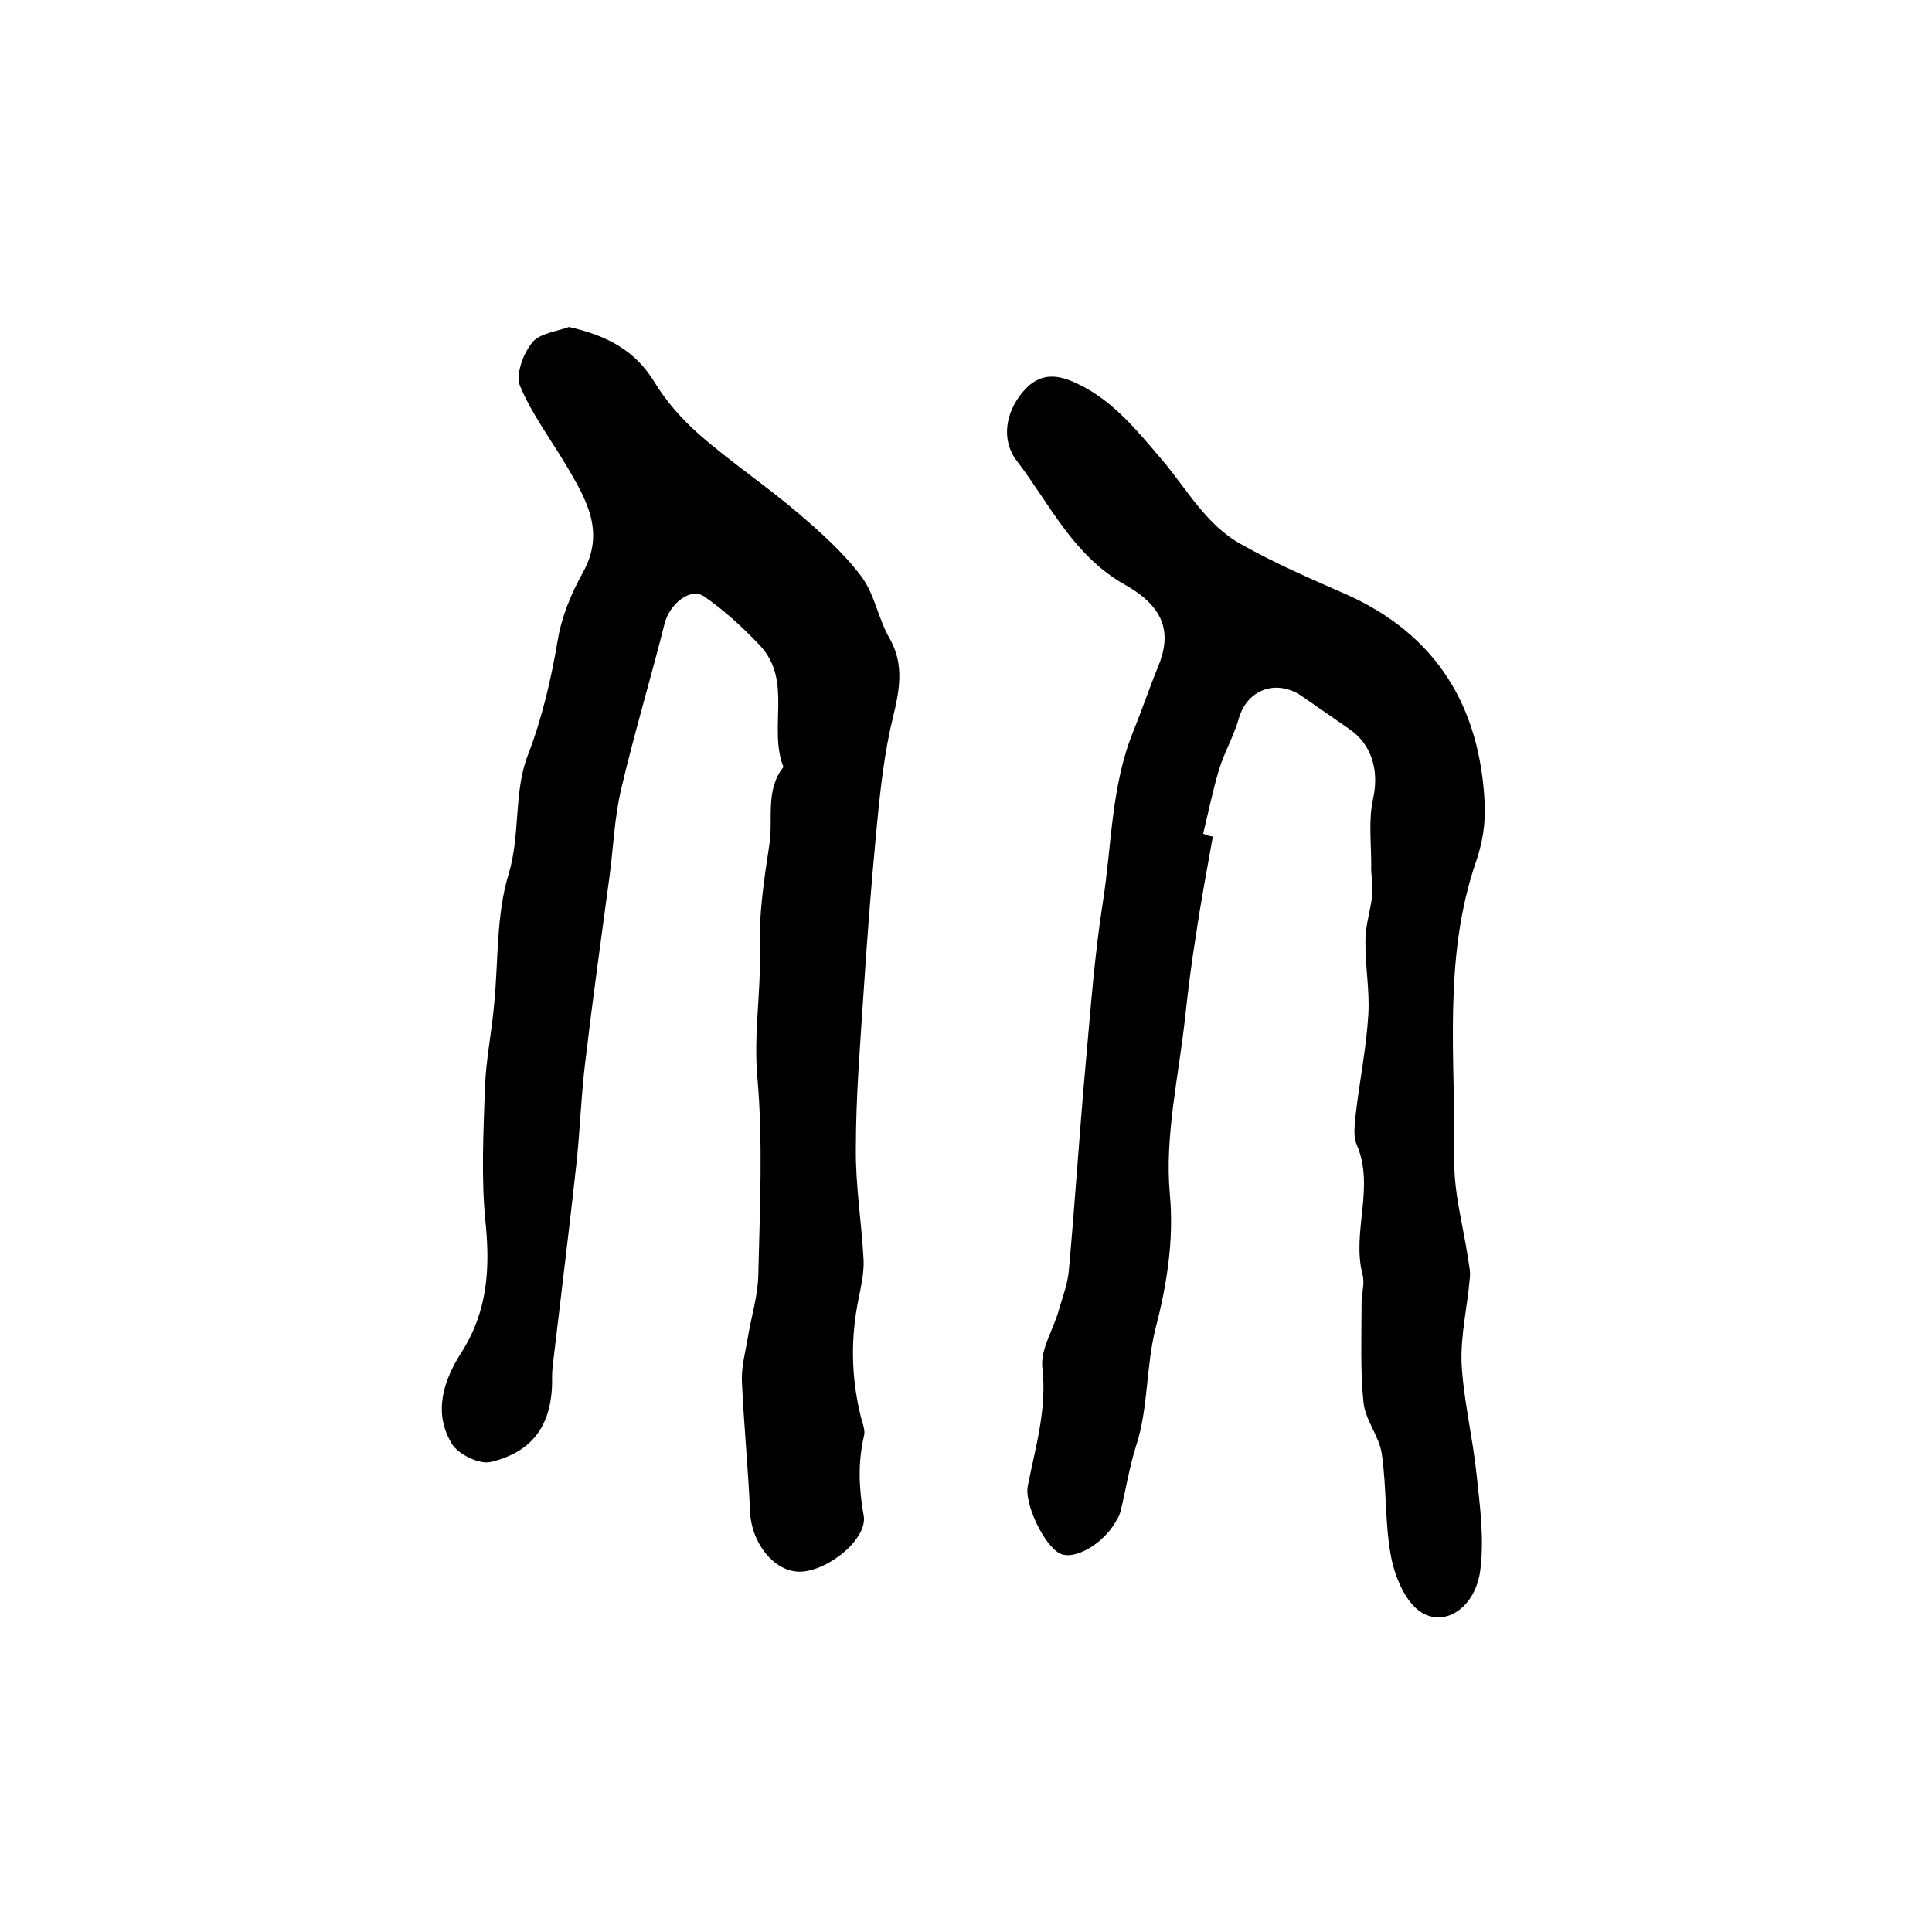
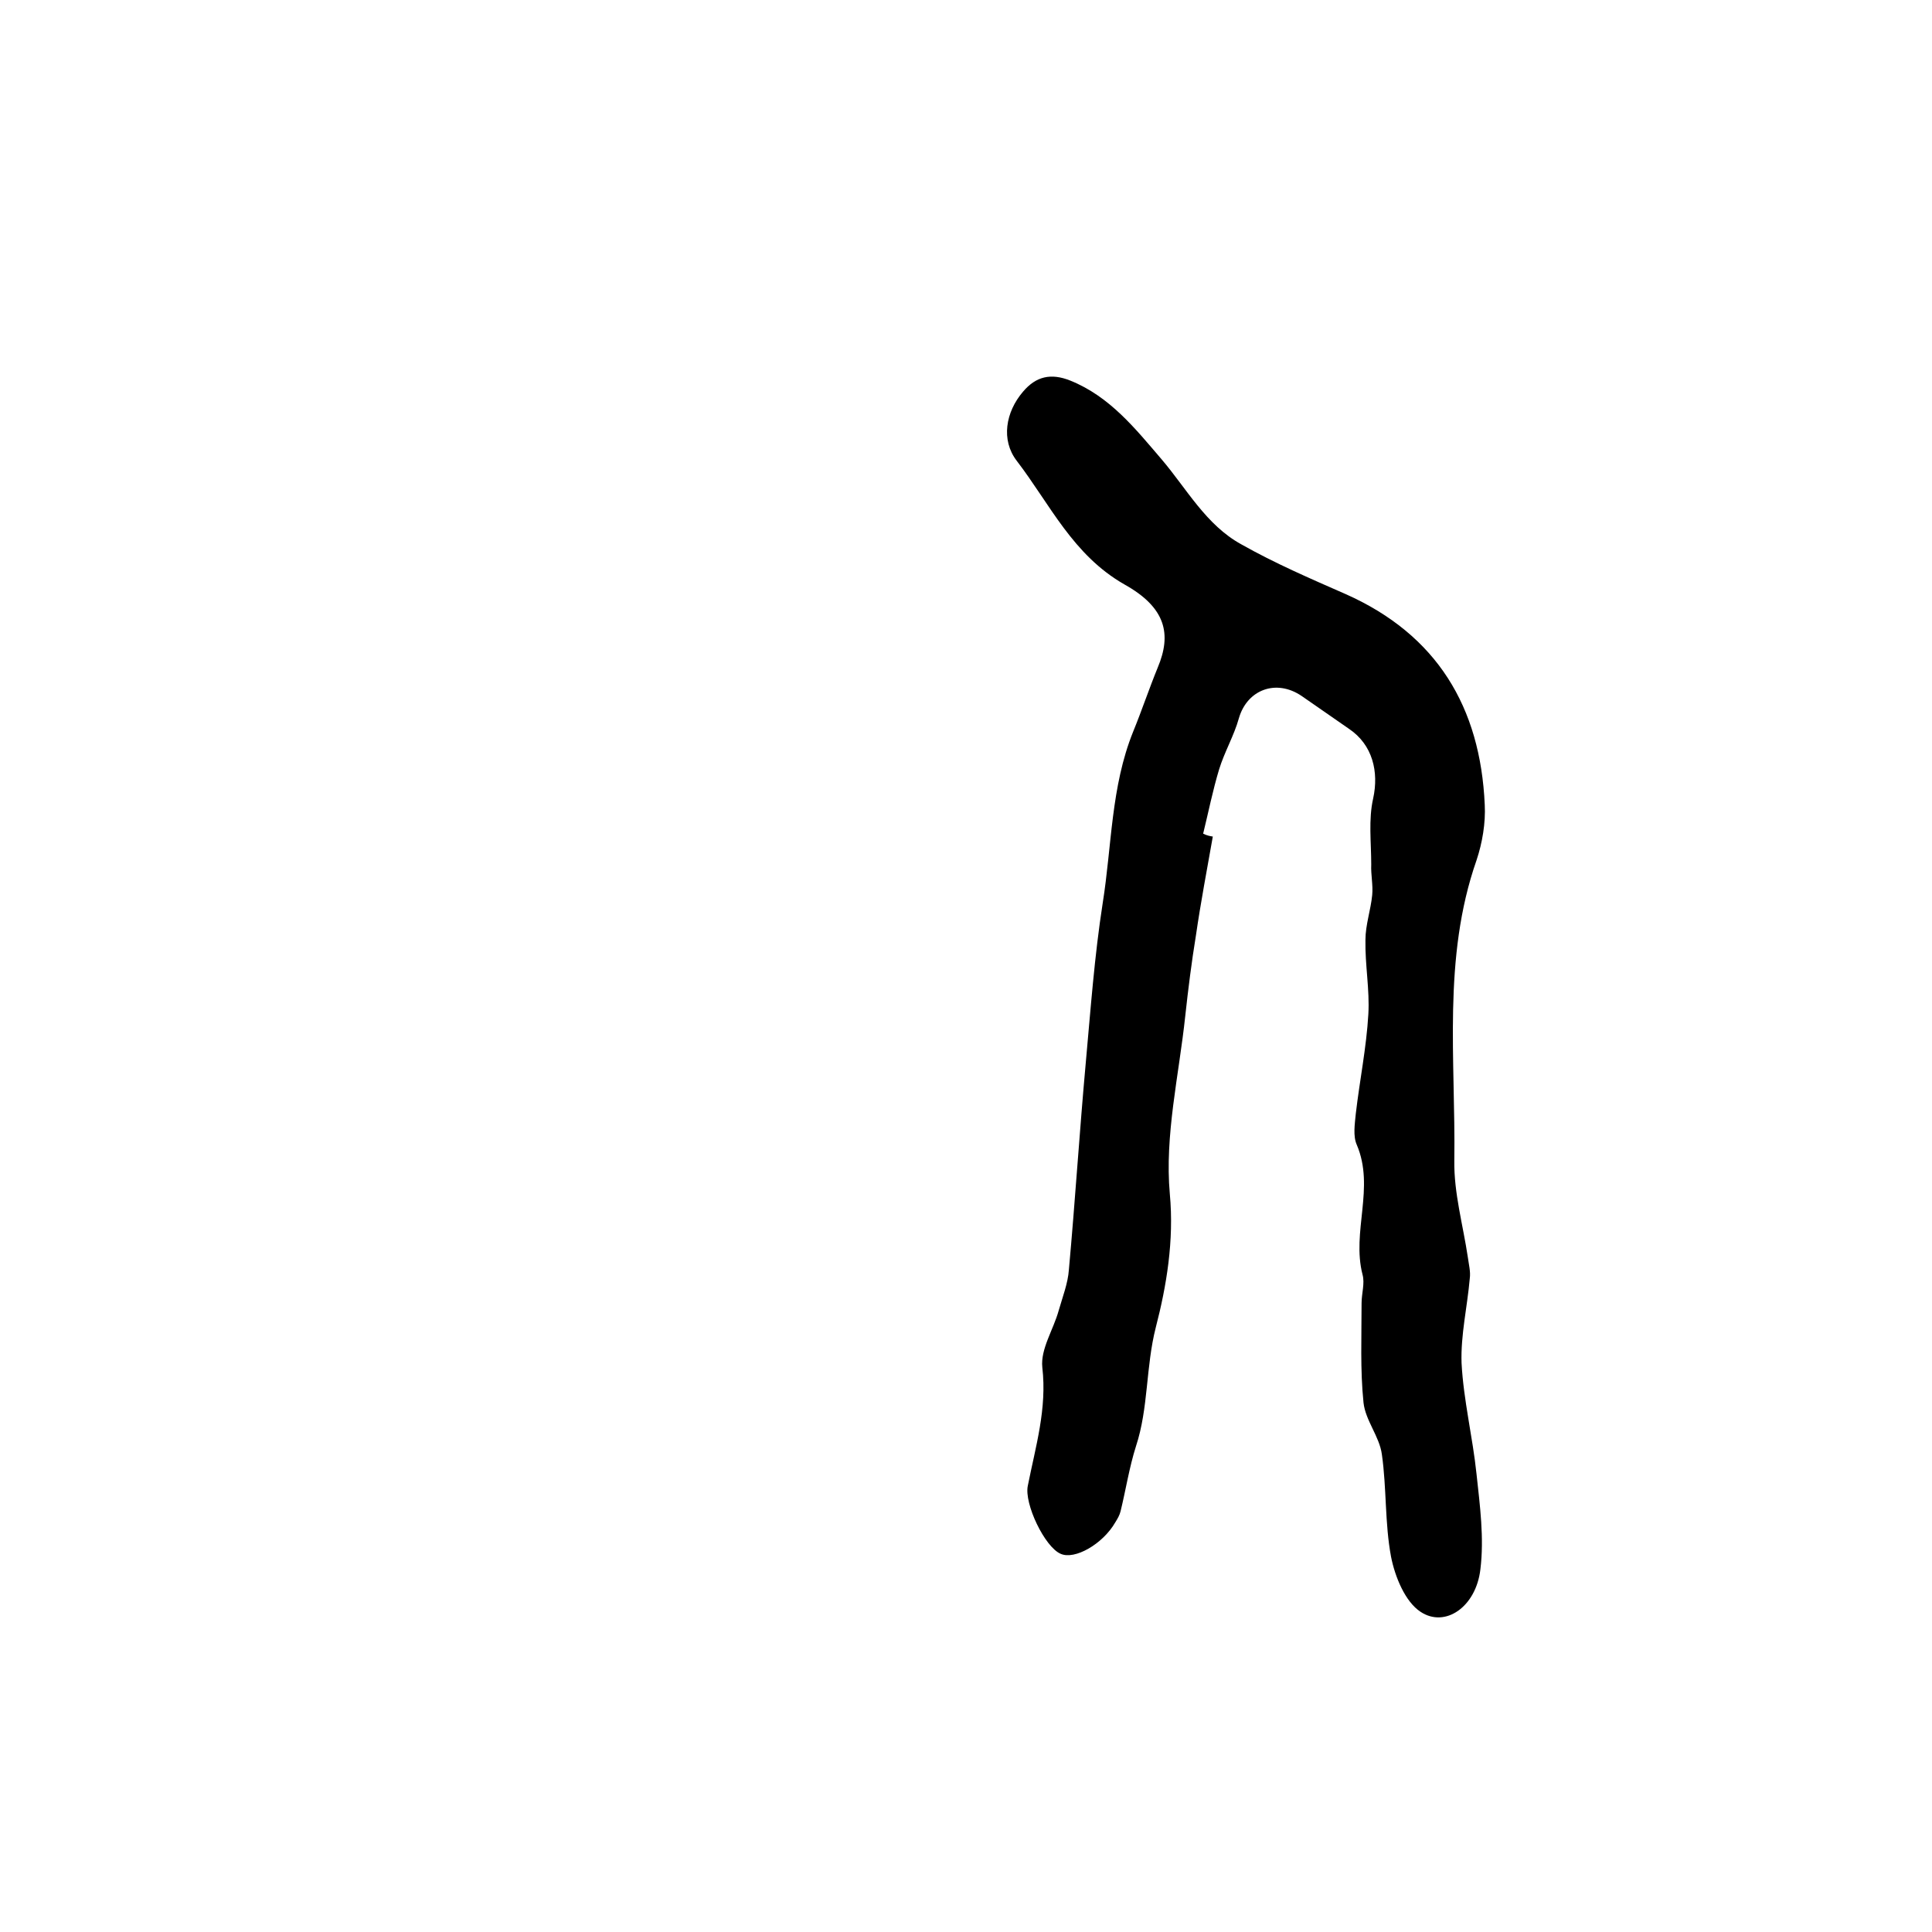
<svg xmlns="http://www.w3.org/2000/svg" version="1.1" id="图层_1" x="0px" y="0px" viewBox="0 0 400 400" style="enable-background:new 0 0 400 400;" xml:space="preserve">
  <style type="text/css">
	.st0{fill:#FFFFFF;}
</style>
  <g>
-     <path d="M117.8,67.7c8,1.8,13.7,4.9,17.7,11.4c2.4,4,5.7,7.7,9.2,10.8c6.5,5.7,13.8,10.6,20.4,16.2c4.7,4,9.5,8.3,13.2,13.2   c2.8,3.7,3.5,8.8,5.9,12.9c3.7,6.6,1.4,12.8,0,19.3c-1.5,7.2-2.2,14.6-2.9,22c-1,10.6-1.8,21.3-2.5,31.9   c-0.7,10.8-1.6,21.5-1.6,32.3c-0.1,7.7,1.2,15.5,1.6,23.2c0.1,2.6-0.5,5.3-1,7.8c-1.7,8.1-1.6,16.1,0.3,24.1   c0.3,1.5,1.1,3.1,0.8,4.4c-1.3,5.5-1.1,10.9-0.1,16.5c1,5-7.8,11.9-13.5,11.7c-5.2-0.2-9.7-6-10-12.3c-0.4-9.1-1.3-18.1-1.7-27.2   c-0.1-2.9,0.7-5.9,1.2-8.8c0.7-4.4,2.1-8.7,2.2-13.1c0.3-13.7,1-27.4-0.2-41c-0.8-9,0.8-17.7,0.5-26.5c-0.2-7.2,0.9-14.5,2-21.7   c0.8-5.3-0.9-11.2,2.9-16c-3.2-8.1,2-17.9-4.9-25.2c-3.5-3.7-7.3-7.2-11.5-10.1c-2.9-2-7.2,1.6-8.2,5.6c-2.9,11.5-6.3,22.8-9,34.3   c-1.4,5.9-1.6,12-2.4,18c-1.7,12.7-3.5,25.5-5,38.2c-0.9,7.2-1.1,14.5-1.9,21.7c-1.4,12.8-3,25.6-4.5,38.4   c-0.2,1.8-0.5,3.6-0.5,5.4c0.2,9.5-3.7,15.5-12.8,17.6c-2.3,0.5-6.6-1.6-7.9-3.7c-4-6.5-1.8-13.2,2-19.1c5.4-8.5,5.9-17.4,4.9-27.1   c-0.9-9.1-0.4-18.4-0.1-27.6c0.2-5.7,1.4-11.5,1.9-17.2c0.9-9,0.4-18.5,3-27c2.5-8.3,1-17,4-24.7c3-7.8,4.8-15.7,6.2-23.9   c0.8-4.8,2.8-9.6,5.2-13.9c4.6-8.3,0.8-14.9-3.2-21.7c-3.3-5.6-7.3-10.9-9.8-16.8c-1-2.4,0.6-6.8,2.5-9.1   C111.7,69,115.4,68.6,117.8,67.7z" />
    <path d="M251.1,173.2c-1.2,6.8-2.5,13.6-3.5,20.5c-0.9,5.5-1.6,11.1-2.2,16.6c-1.3,12.3-4.3,24.8-3.2,36.9   c0.9,9.7-0.7,19.1-2.9,27.6c-2.1,8.2-1.5,16.7-4.1,24.6c-1.4,4.4-2.1,9-3.2,13.5c-0.2,0.8-0.6,1.5-1.1,2.3   c-2.6,4.5-8.4,7.8-11.3,6.5c-3.3-1.4-7.6-10.4-6.8-14.1c1.6-8.1,4-15.9,3-24.5c-0.4-3.8,2.3-7.8,3.4-11.8c0.8-2.8,1.9-5.6,2.1-8.4   c1.3-14.3,2.2-28.6,3.5-42.9c1-11,1.8-22.1,3.5-33c1.9-11.9,1.7-24.1,6.3-35.5c1.8-4.4,3.3-8.9,5.1-13.3c2.9-6.9,1.7-12.4-6.9-17.2   c-10.7-6.1-15.4-16.6-22.3-25.6c-3.3-4.3-2.3-10.1,1.3-14.3c2.7-3.2,5.8-3.9,9.8-2.3c8.2,3.3,13.5,10,18.9,16.3   c5.2,6.1,9.2,13.6,16.5,17.6c6.9,3.9,14.3,7.1,21.6,10.3c18.9,8.4,27.9,23.4,28.8,43.6c0.2,3.8-0.5,7.9-1.7,11.5   c-7.1,20.3-4.3,41.4-4.6,62.2c-0.1,6.7,1.8,13.3,2.8,20c0.2,1.5,0.6,3,0.4,4.4c-0.5,5.8-1.9,11.7-1.7,17.5c0.4,7.7,2.3,15.3,3.1,23   c0.7,6.5,1.6,13.2,0.8,19.7c-0.9,7.8-7.3,12.2-12.4,8.8c-3.2-2.1-5.3-7.3-6.1-11.4c-1.3-6.9-0.9-14.2-1.9-21.2   c-0.5-3.7-3.4-7-3.8-10.7c-0.7-6.8-0.4-13.7-0.4-20.6c0-2,0.7-4.1,0.2-5.9c-2.3-8.9,2.6-18-1.2-26.9c-0.8-1.8-0.4-4.3-0.2-6.4   c0.8-6.9,2.2-13.7,2.6-20.6c0.3-5.1-0.7-10.2-0.6-15.4c0-3.1,1.1-6.2,1.4-9.3c0.2-2.1-0.3-4.2-0.2-6.3c0-4.6-0.6-9.3,0.4-13.7   c1.2-5.5-0.1-11.1-5-14.4c-3.3-2.3-6.5-4.5-9.8-6.8c-5.3-3.6-11.3-1.3-13,4.6c-1,3.6-3,7-4.1,10.6c-1.3,4.3-2.2,8.8-3.3,13.3   C249.9,173,250.5,173.1,251.1,173.2z" />
  </g>
</svg>